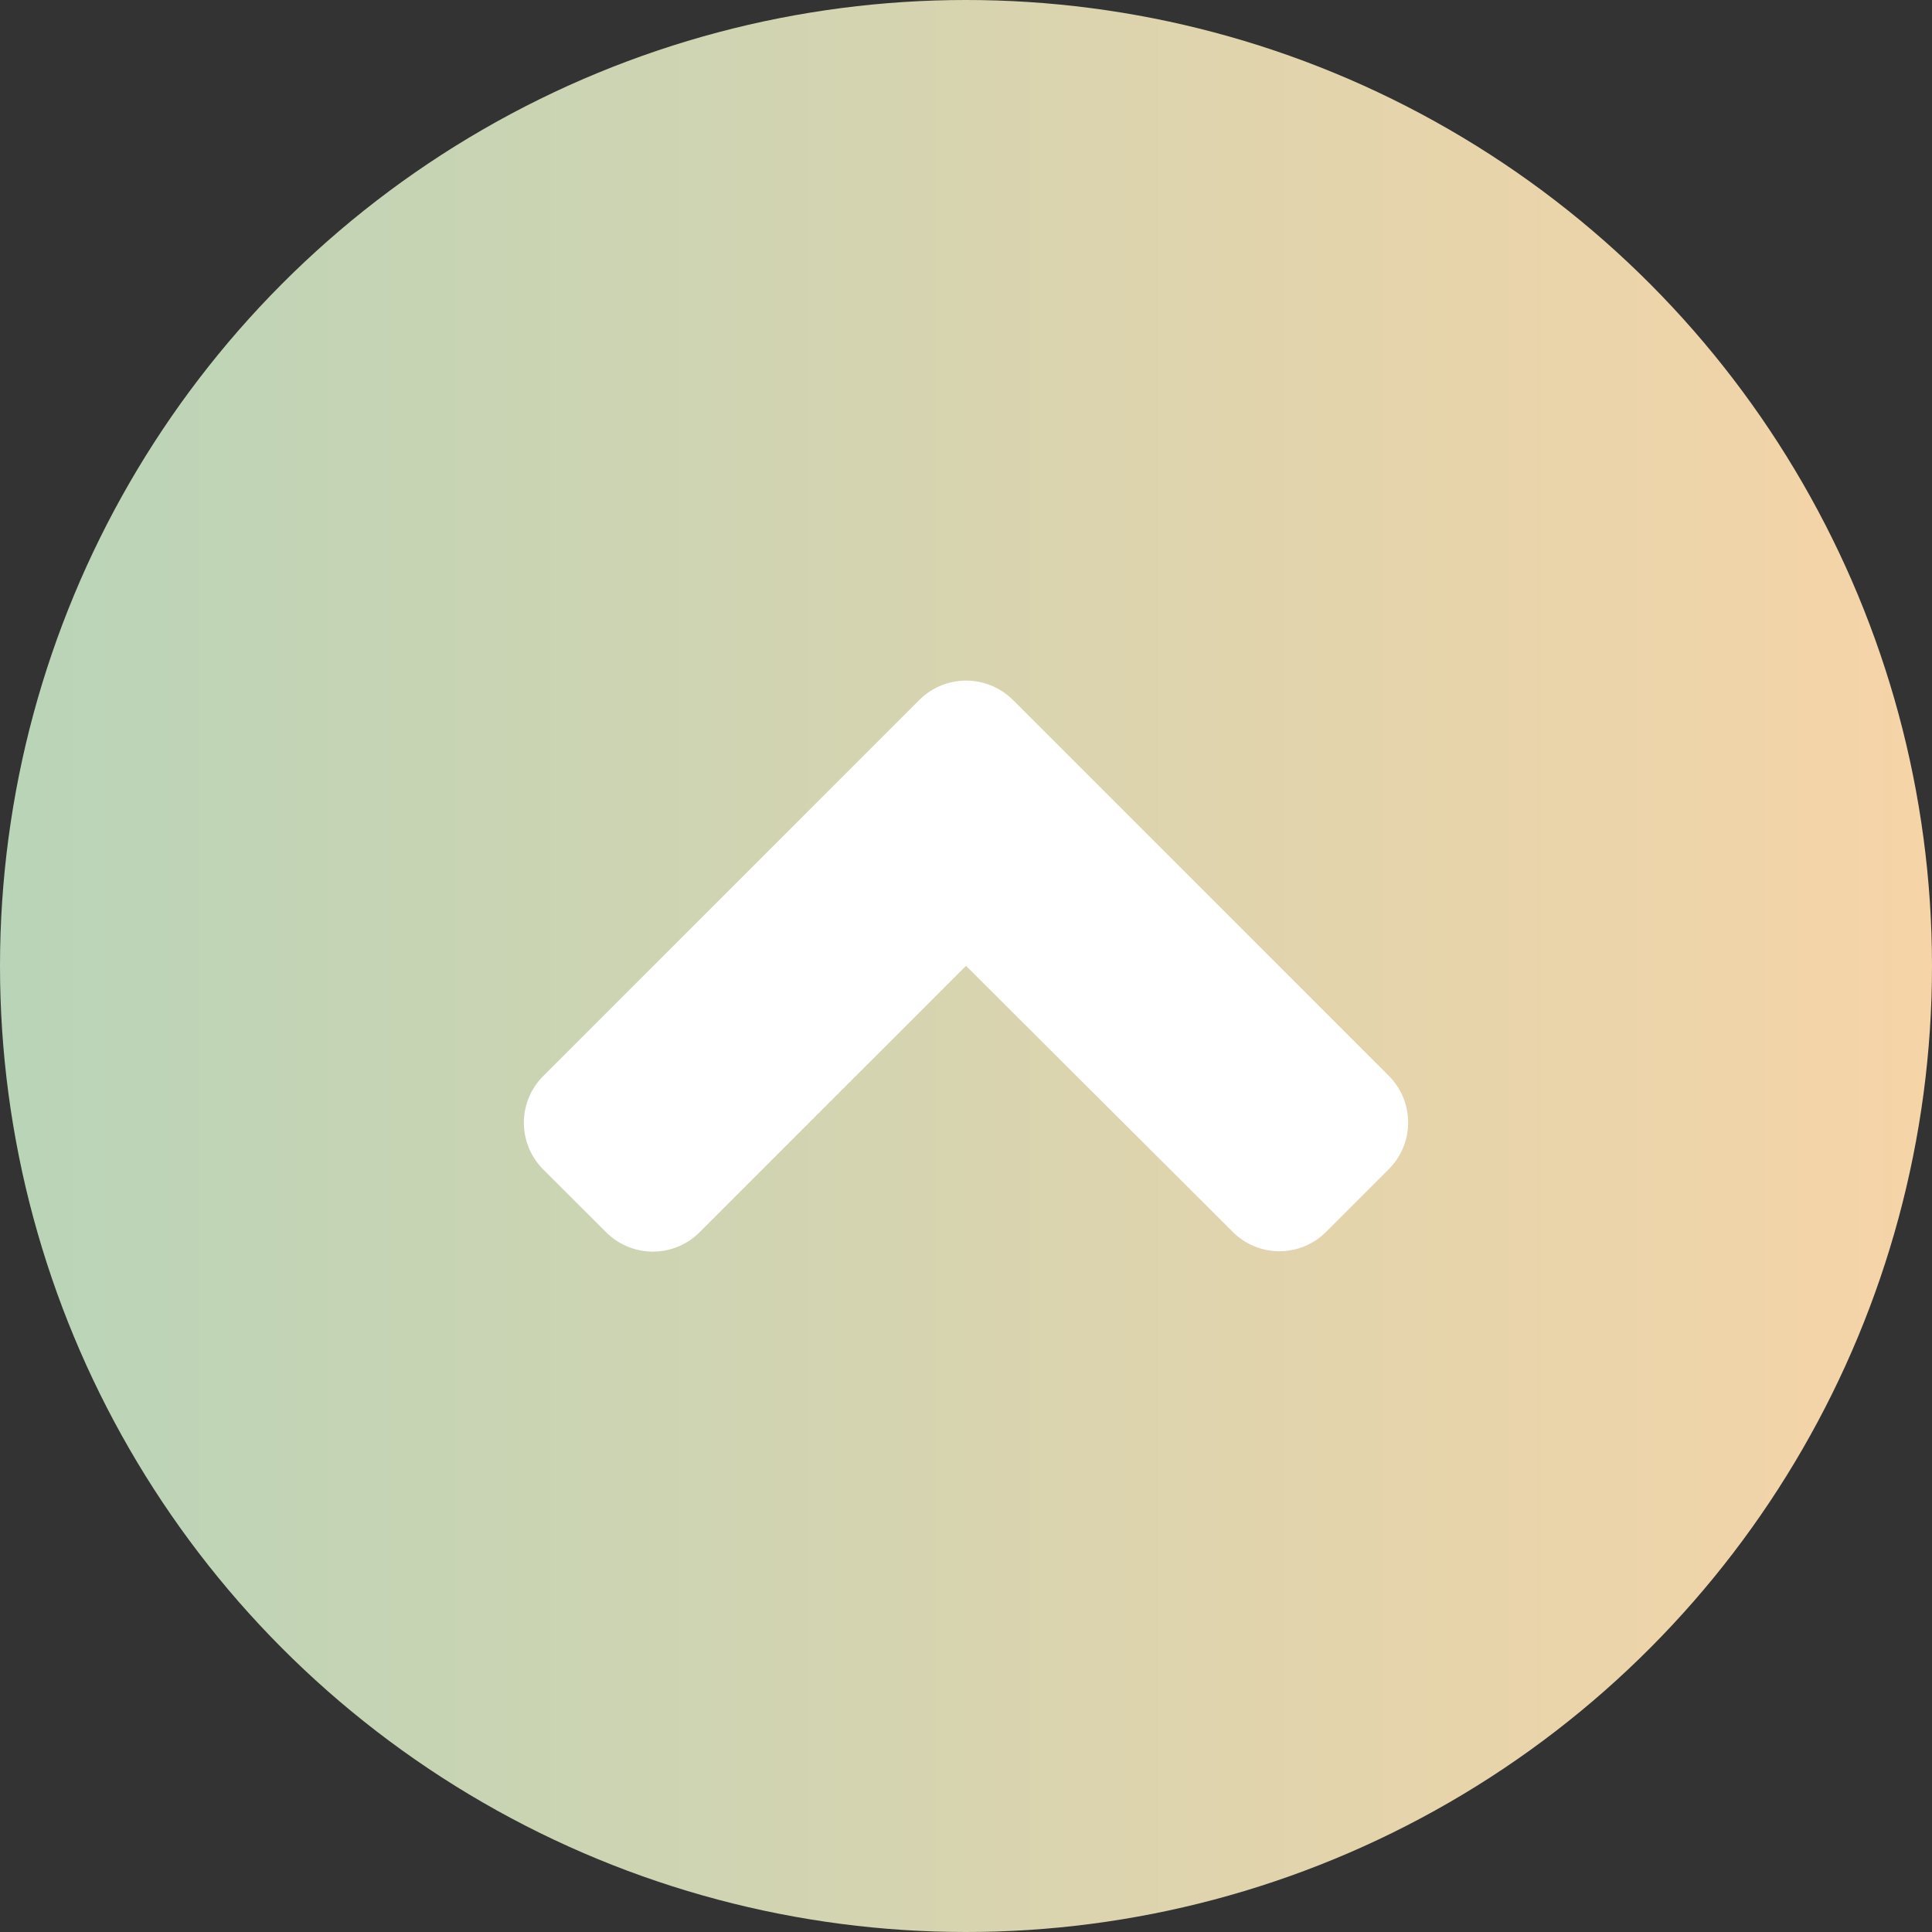
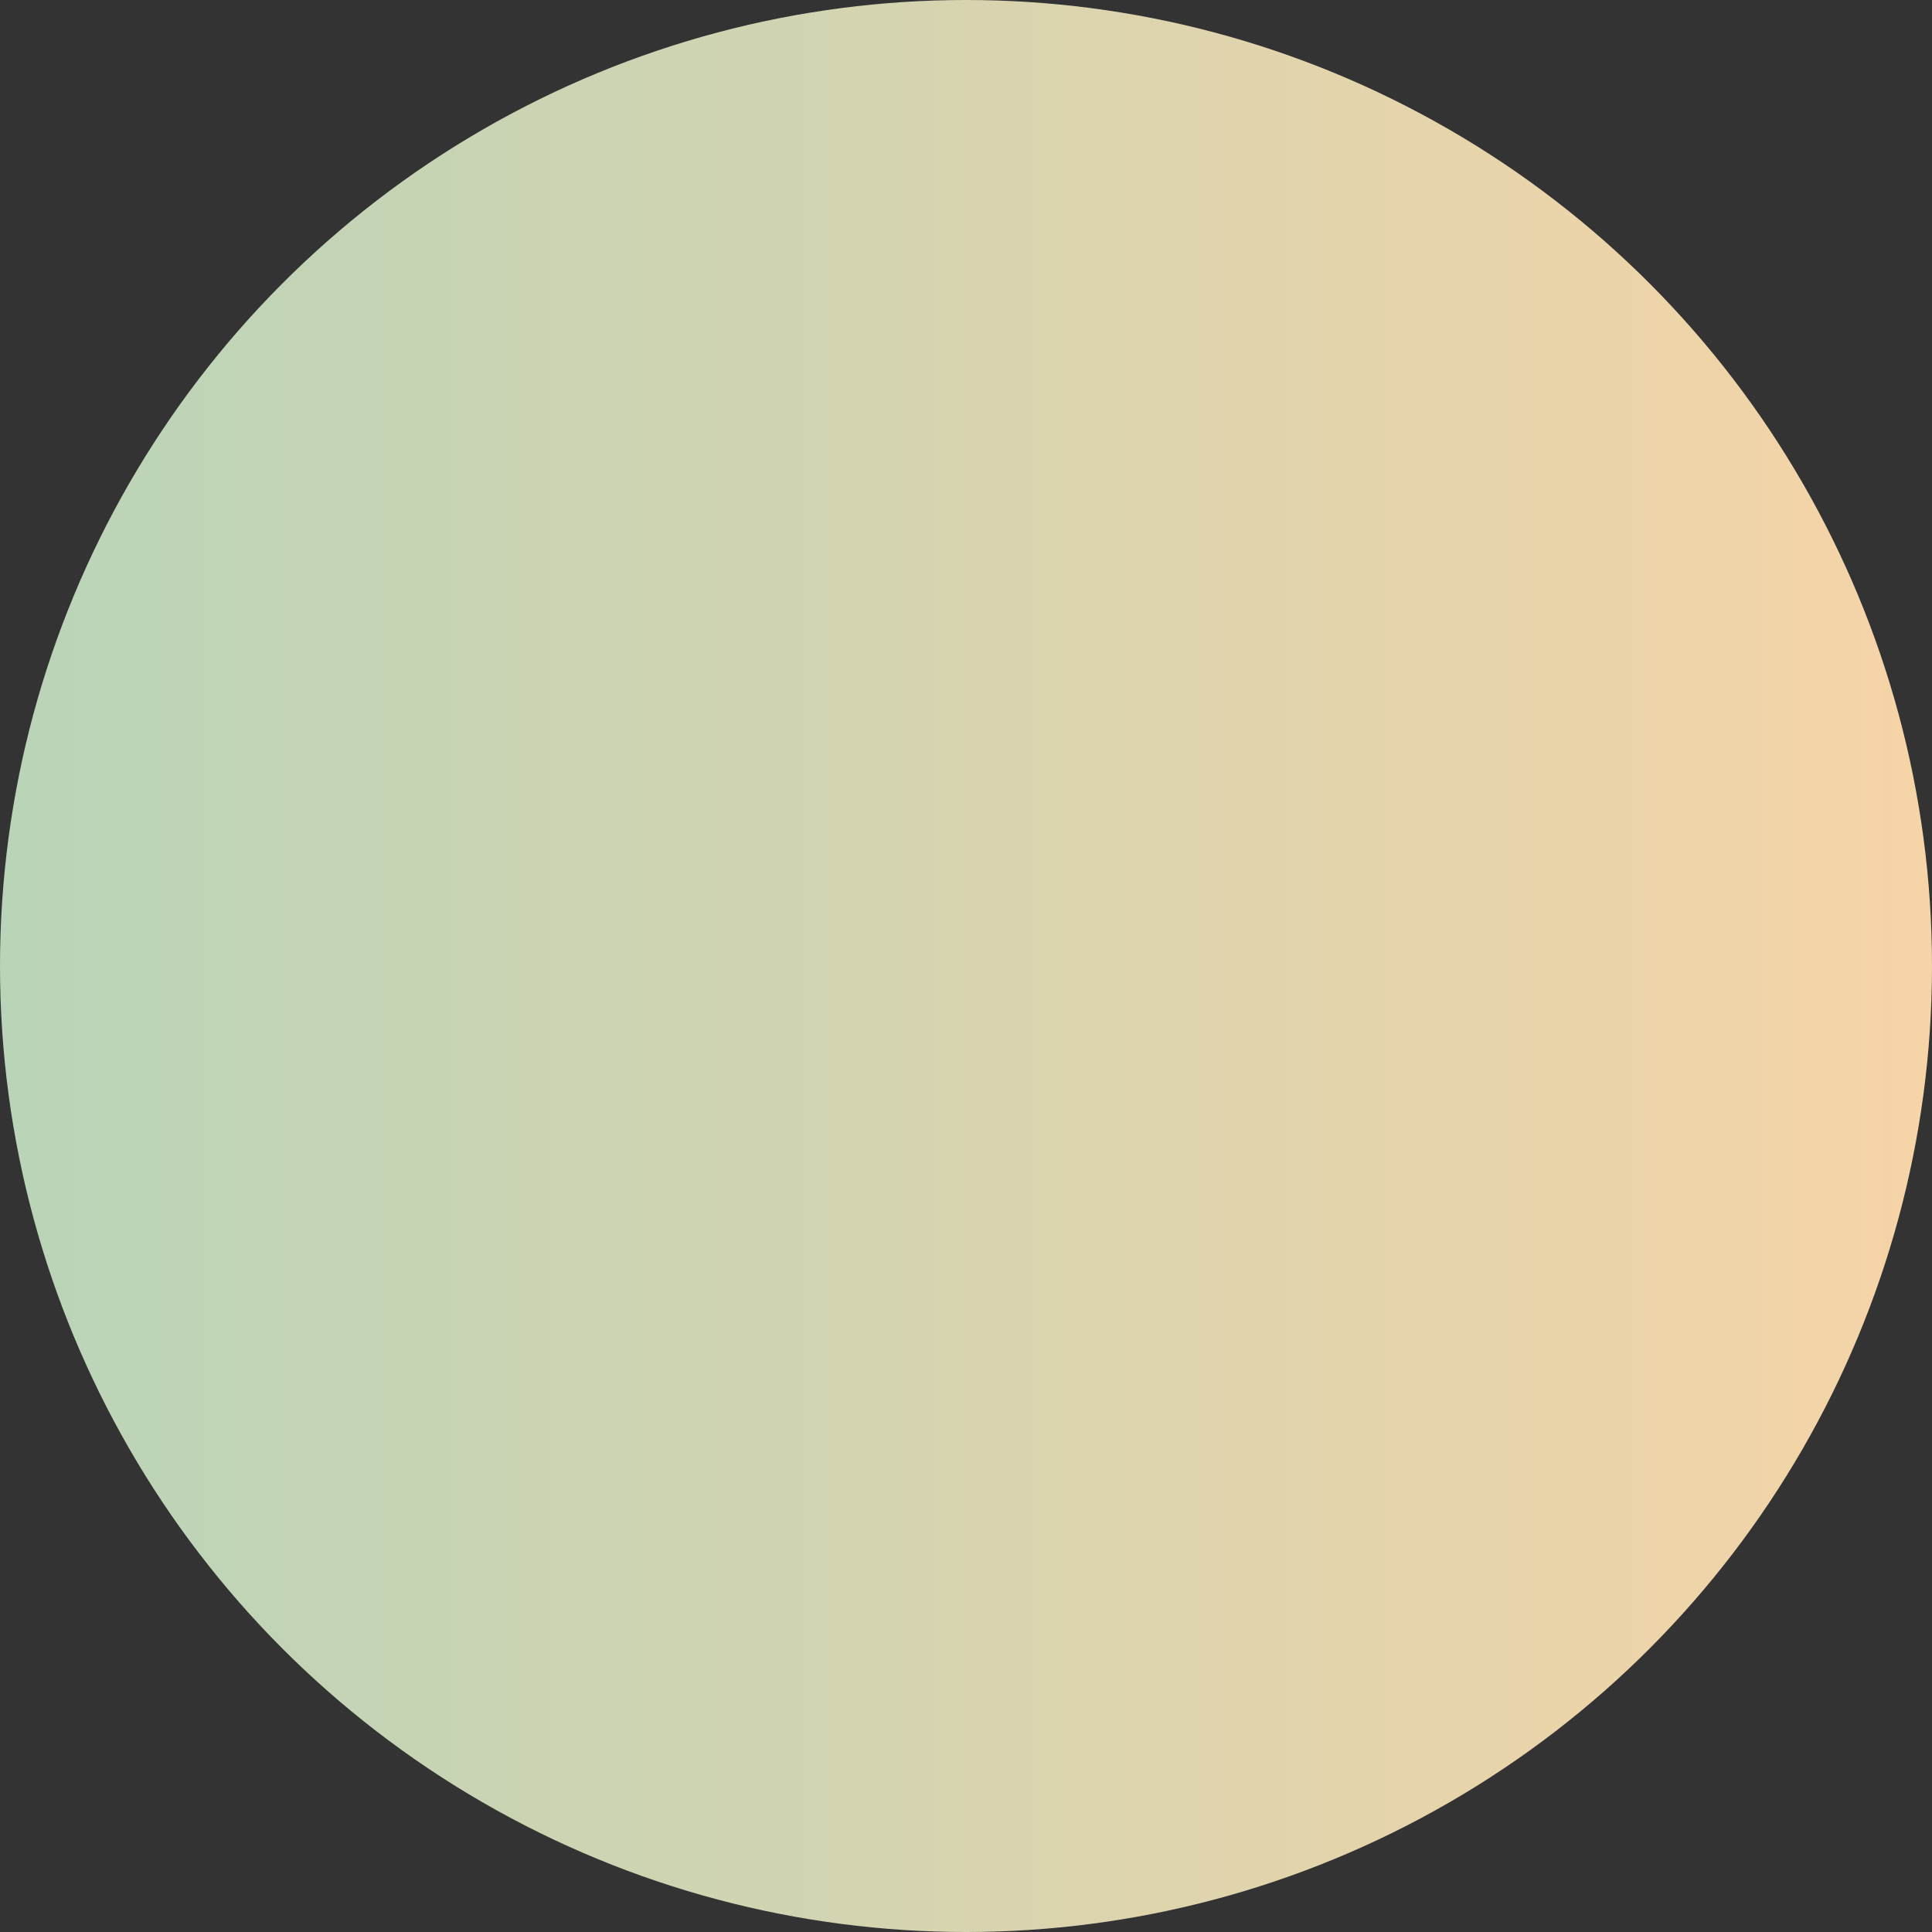
<svg xmlns="http://www.w3.org/2000/svg" id="コンポーネント_16_5" data-name="コンポーネント 16 – 5" width="70" height="70" viewBox="0 0 70 70">
  <rect x="0" y="0" width="70" height="70" fill="#333333" stroke="none" />
  <defs>
    <linearGradient id="linear-gradient" y1="0.5" x2="1" y2="0.5" gradientUnits="objectBoundingBox">
      <stop offset="0" stop-color="#b9d4b8" />
      <stop offset="1" stop-color="#f6d4a7" />
    </linearGradient>
  </defs>
  <circle id="楕円形_1" data-name="楕円形 1" cx="35" cy="35" r="35" fill="url(#linear-gradient)" />
-   <path id="angle-up-solid" d="M17.671,153.367l13.612,13.612a2.392,2.392,0,0,1,0,3.393l-2.262,2.262a2.392,2.392,0,0,1-3.393,0L15.97,163l-9.649,9.649a2.392,2.392,0,0,1-3.393,0L.656,170.382a2.392,2.392,0,0,1,0-3.393l13.612-13.612a2.4,2.4,0,0,1,3.4-.01Z" transform="translate(19.031 -128.006)" fill="#fff" />
</svg>